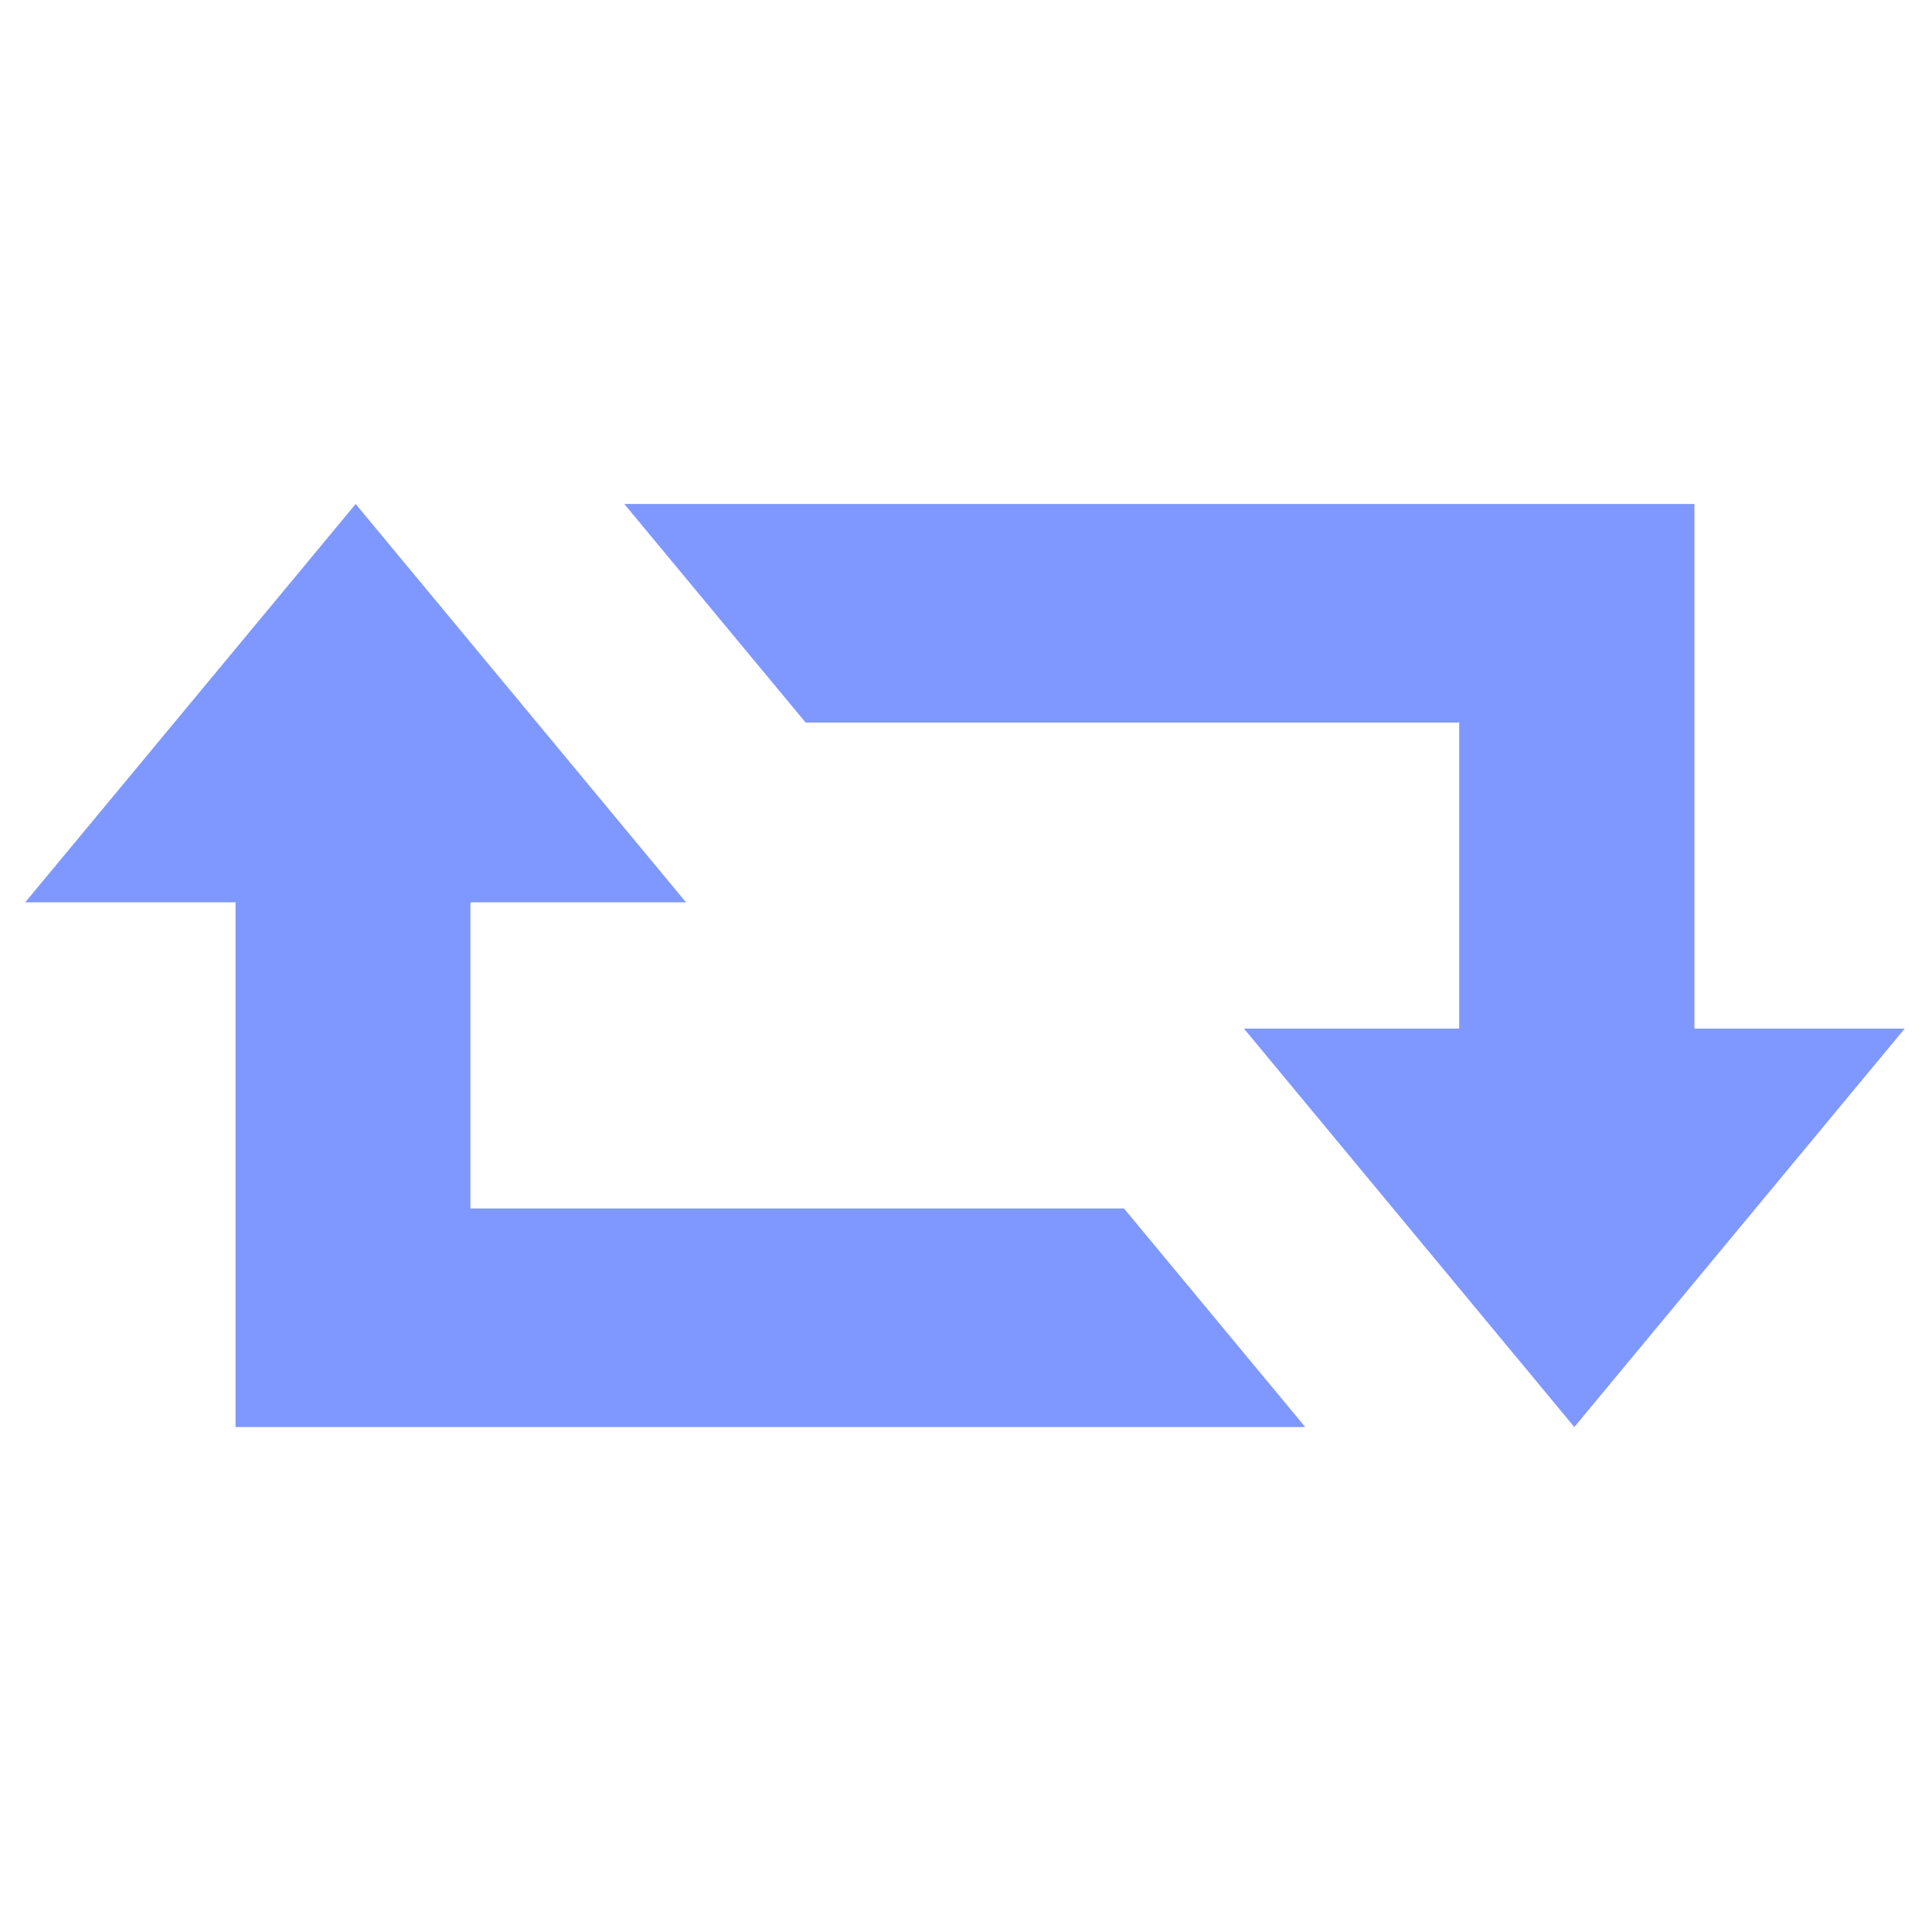
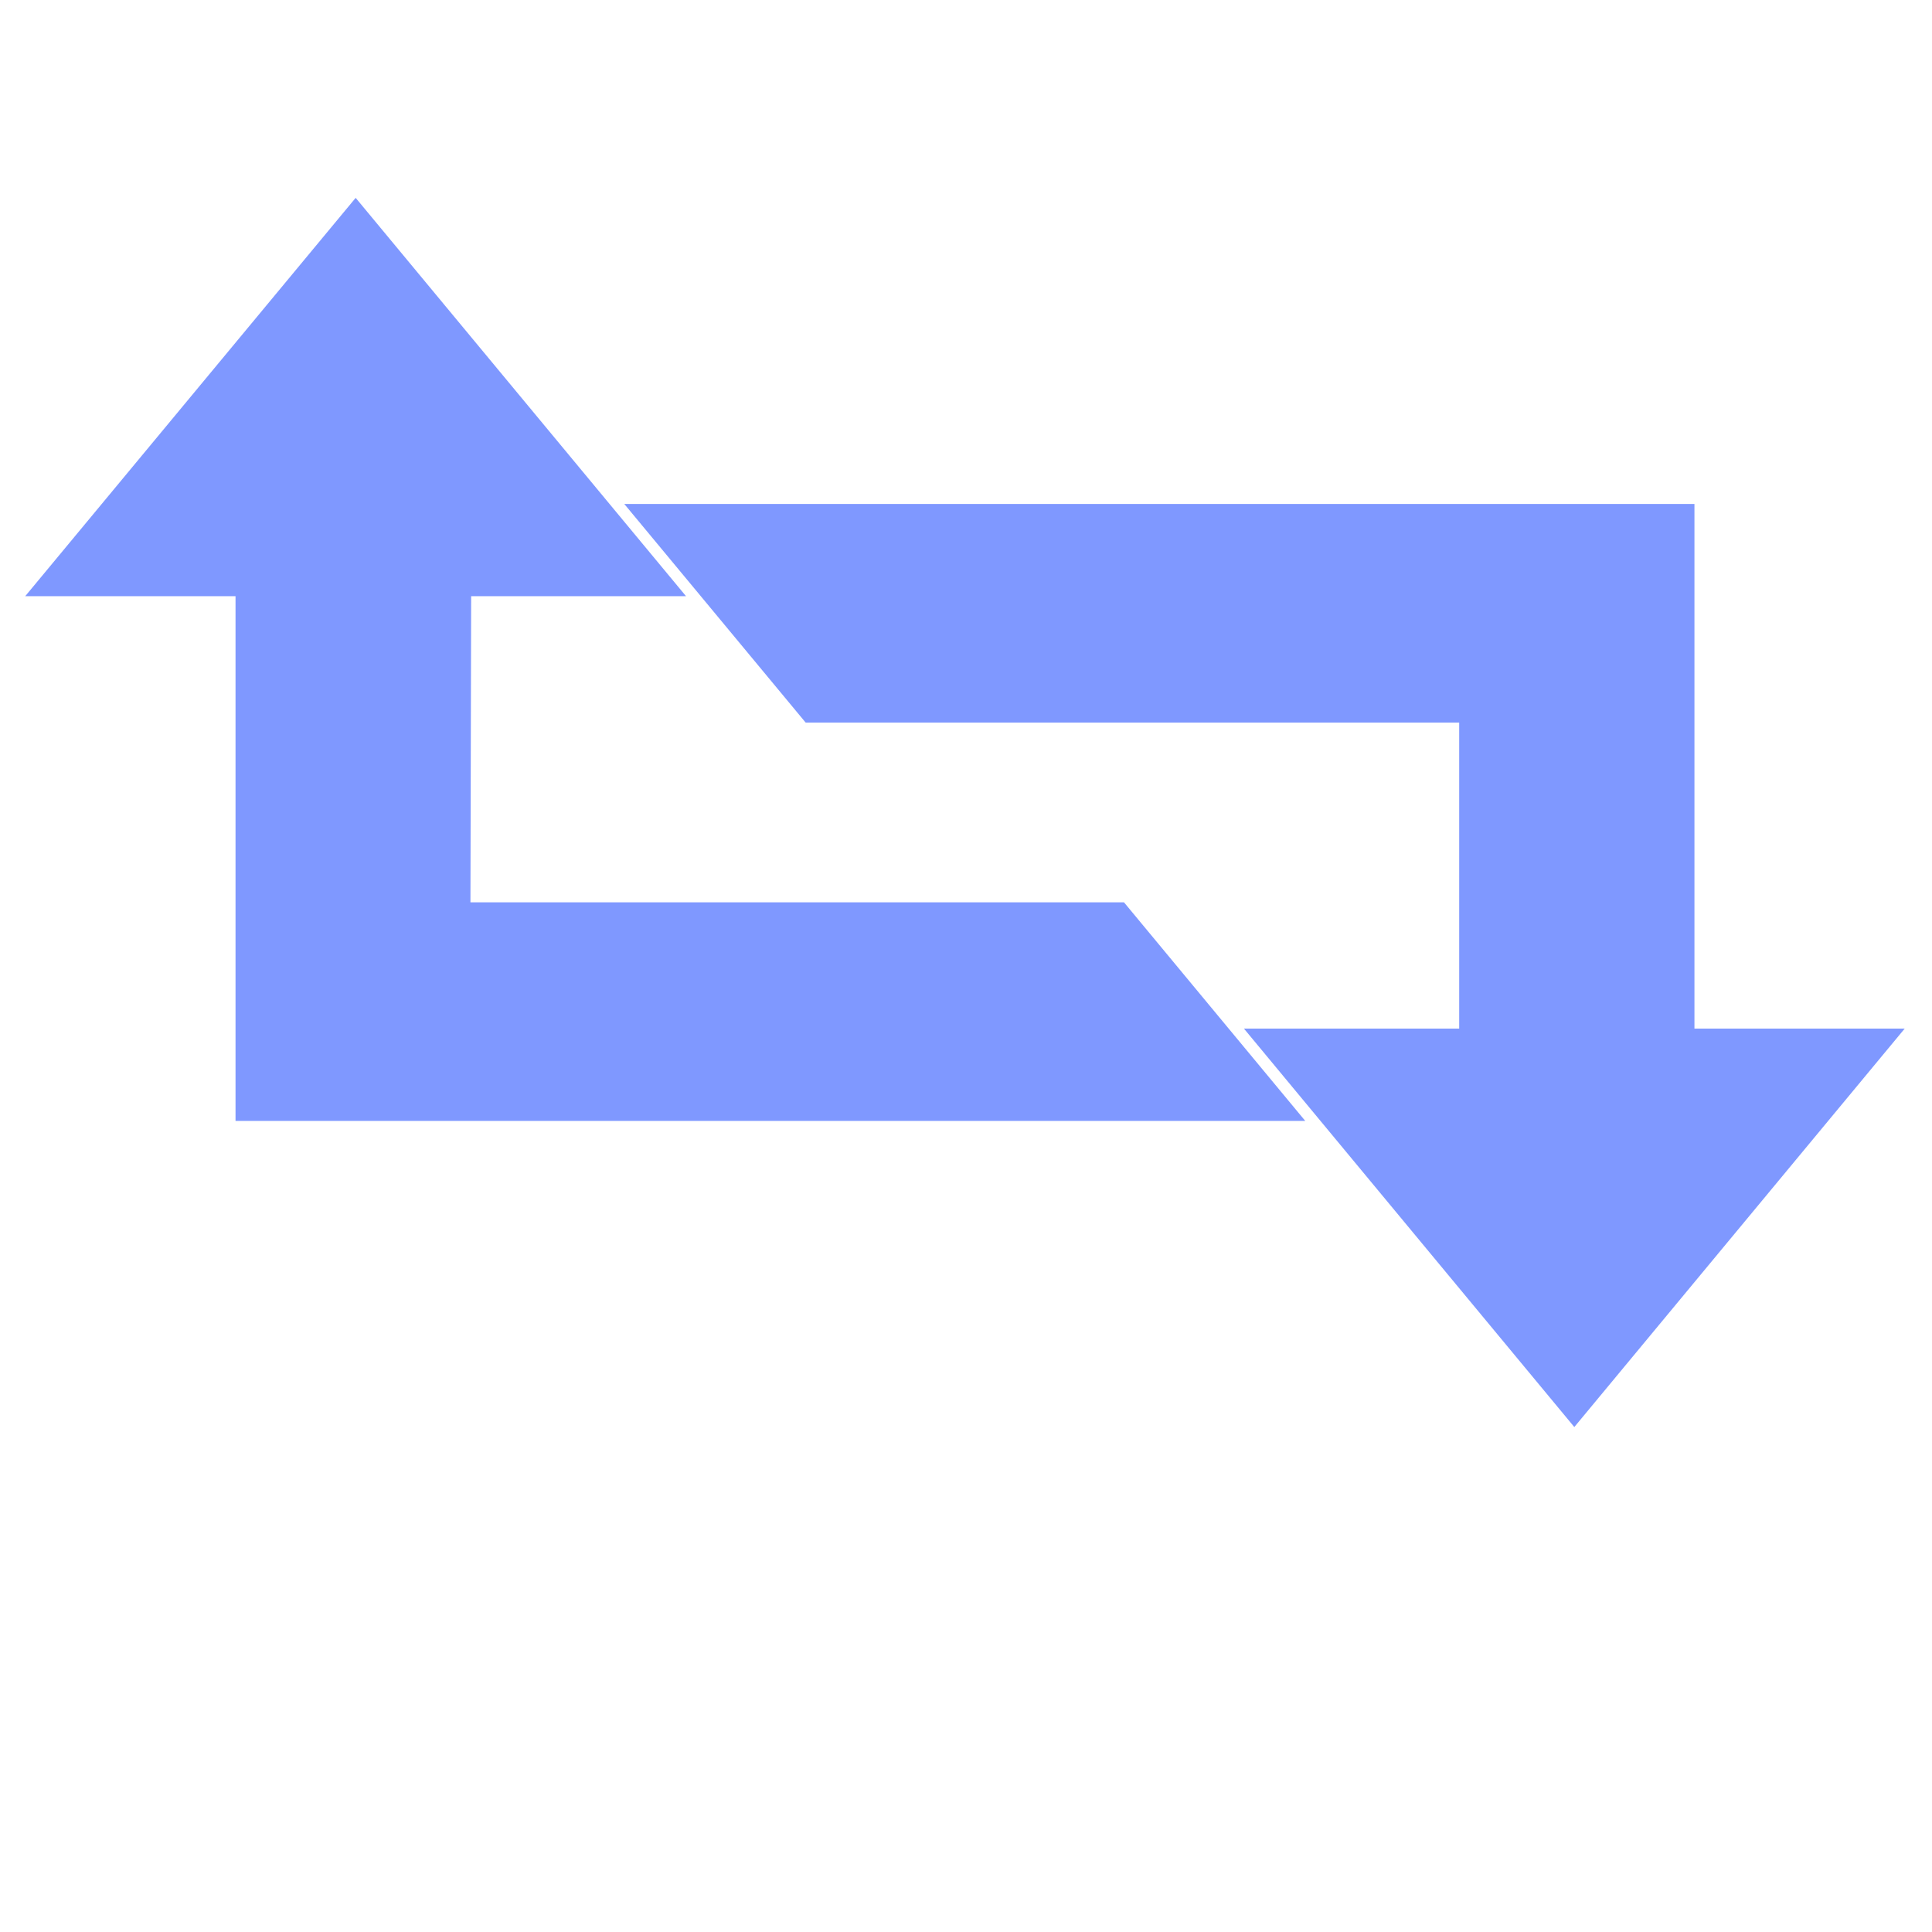
<svg xmlns="http://www.w3.org/2000/svg" width="22" height="22" viewBox="0 0 22 22">
  <defs>
    <style>
      .cls-1 {
        fill: #7f98ff;
        fill-rule: evenodd;
      }
    </style>
  </defs>
-   <path id="retweet" class="cls-1" d="M914.4,978.994h2.451v-3.485h-7.442l-2.065-2.489h12.186v5.974h2.394l-3.762,4.537Zm-8.808-1.438v3.486h7.442l2.064,2.489H902.917v-5.975h-2.395l3.763-4.536,3.762,4.536H905.6Z" transform="translate(-900.235 -967.281)" />
+   <path id="retweet" class="cls-1" d="M914.4,978.994h2.451v-3.485h-7.442l-2.065-2.489h12.186v5.974h2.394l-3.762,4.537Zm-8.808-1.438h7.442l2.064,2.489H902.917v-5.975h-2.395l3.763-4.536,3.762,4.536H905.6Z" transform="translate(-900.235 -967.281)" />
</svg>